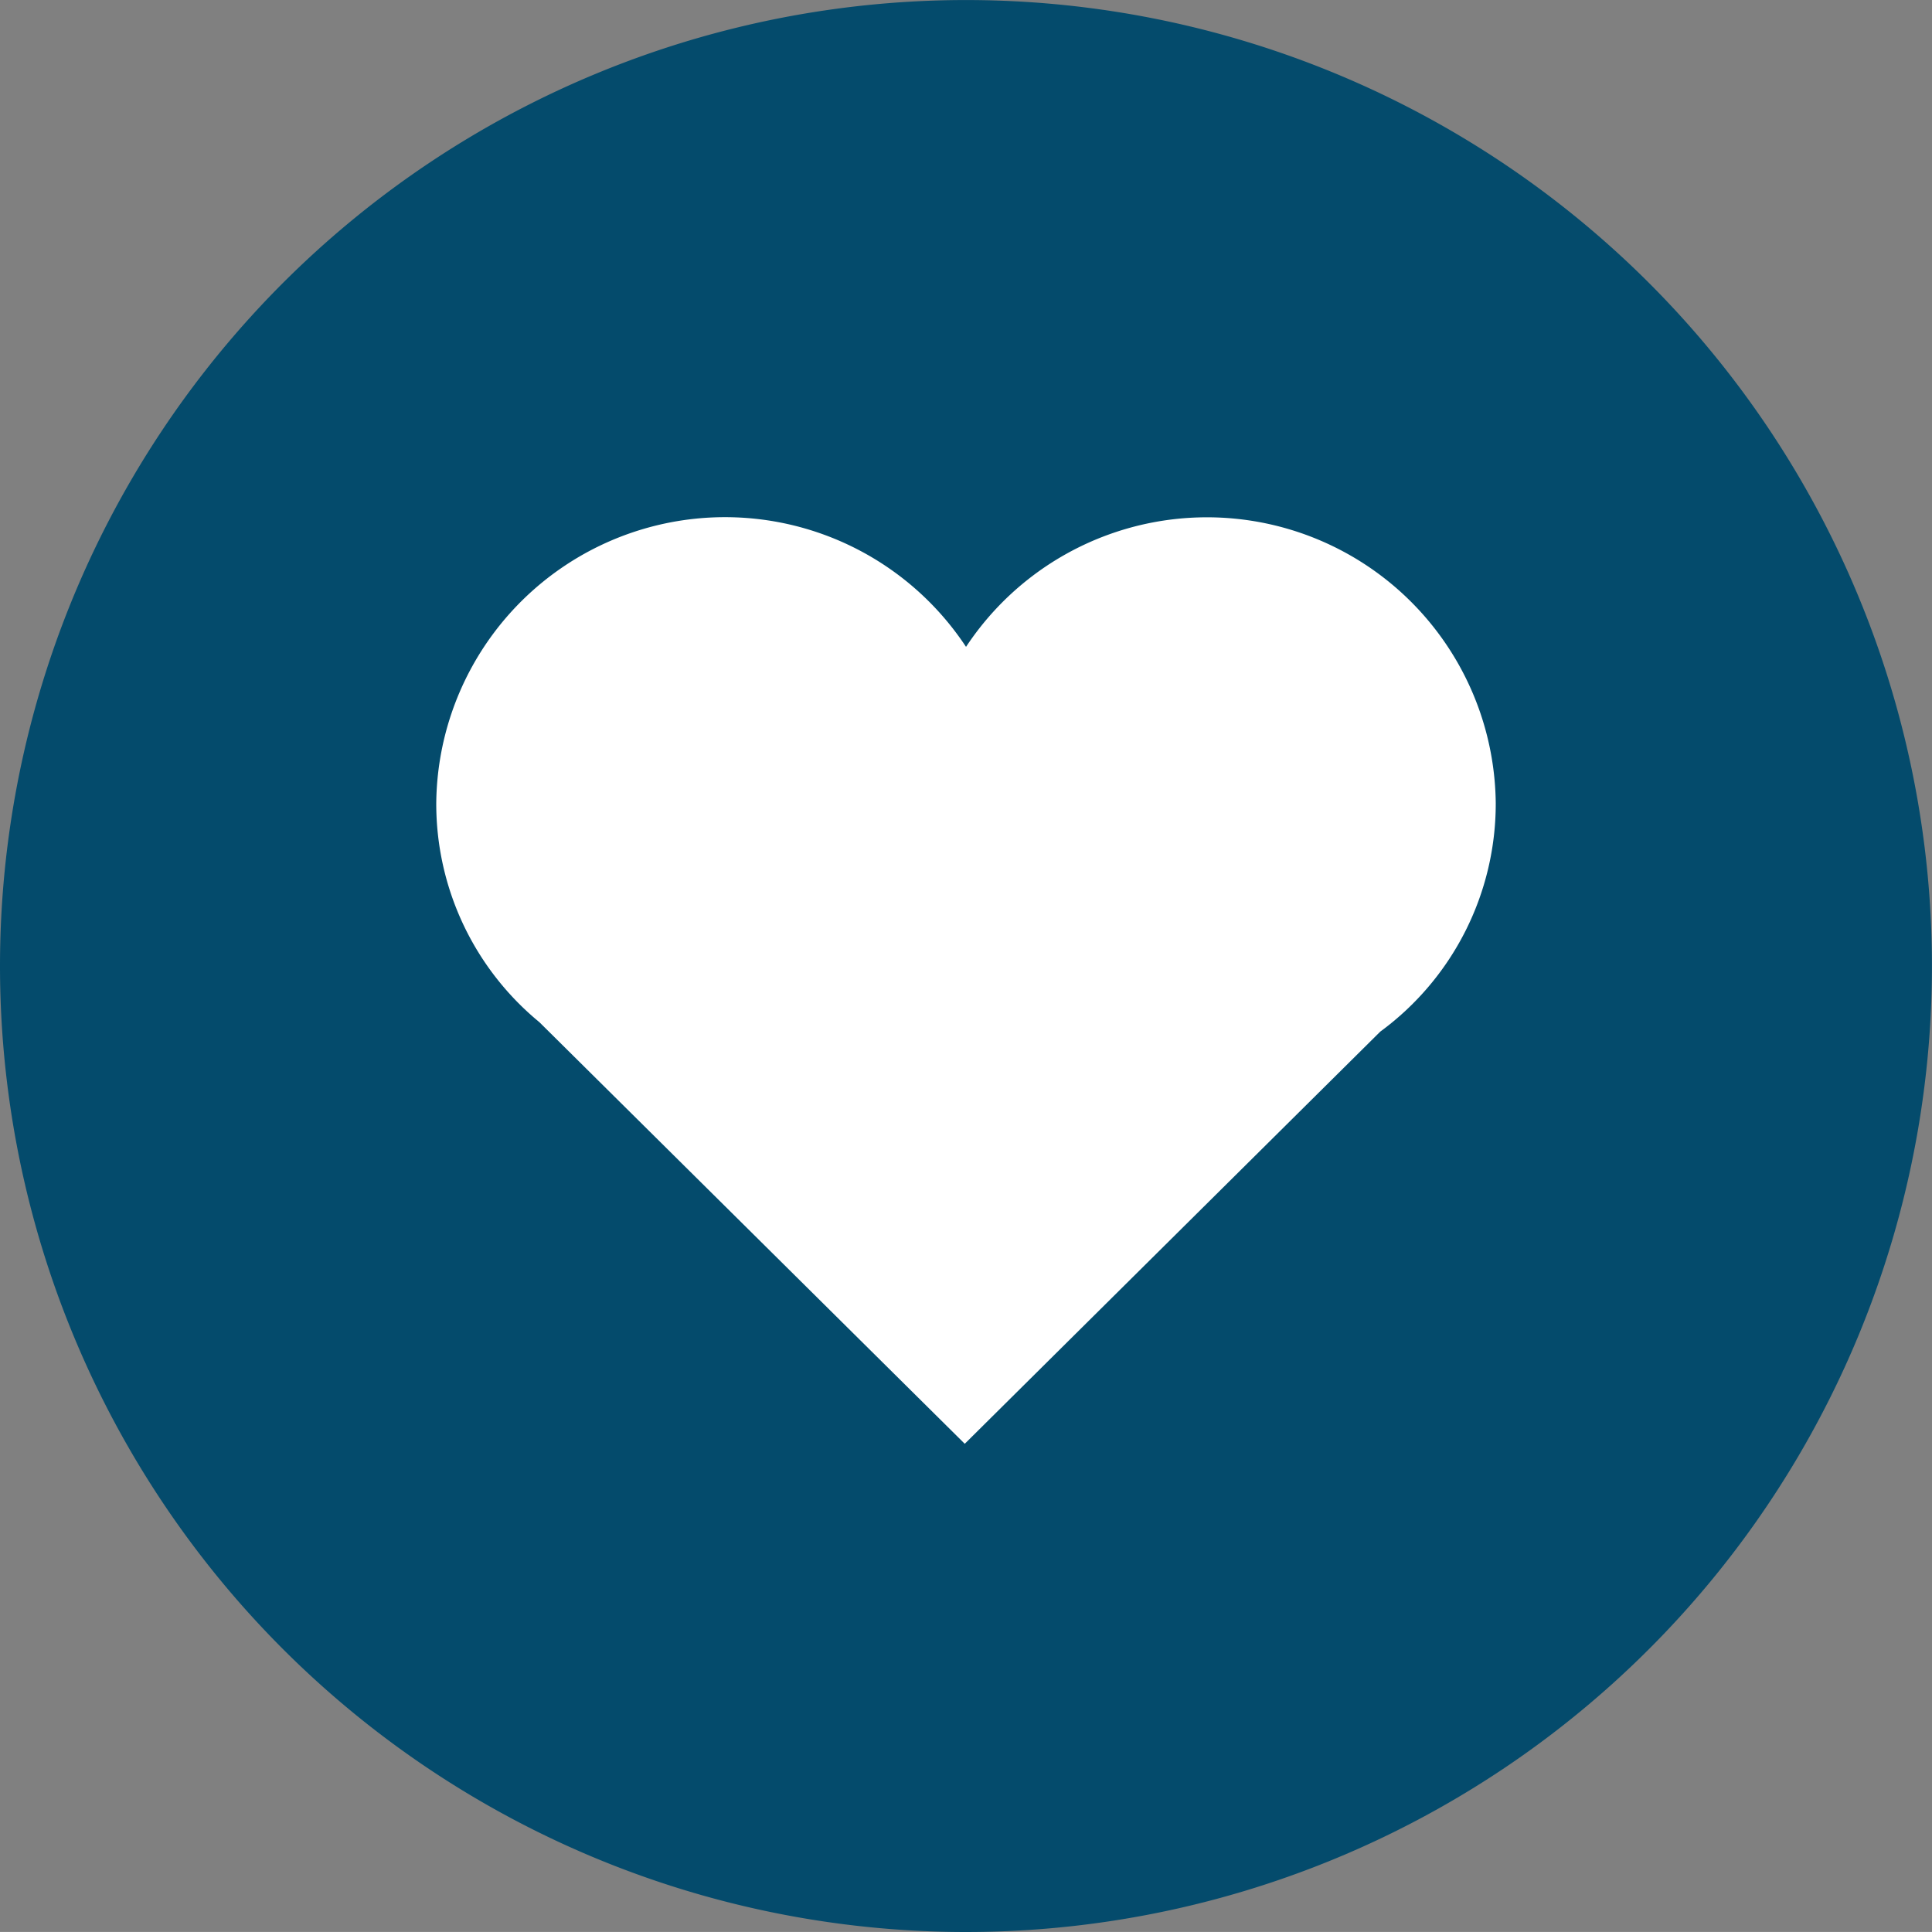
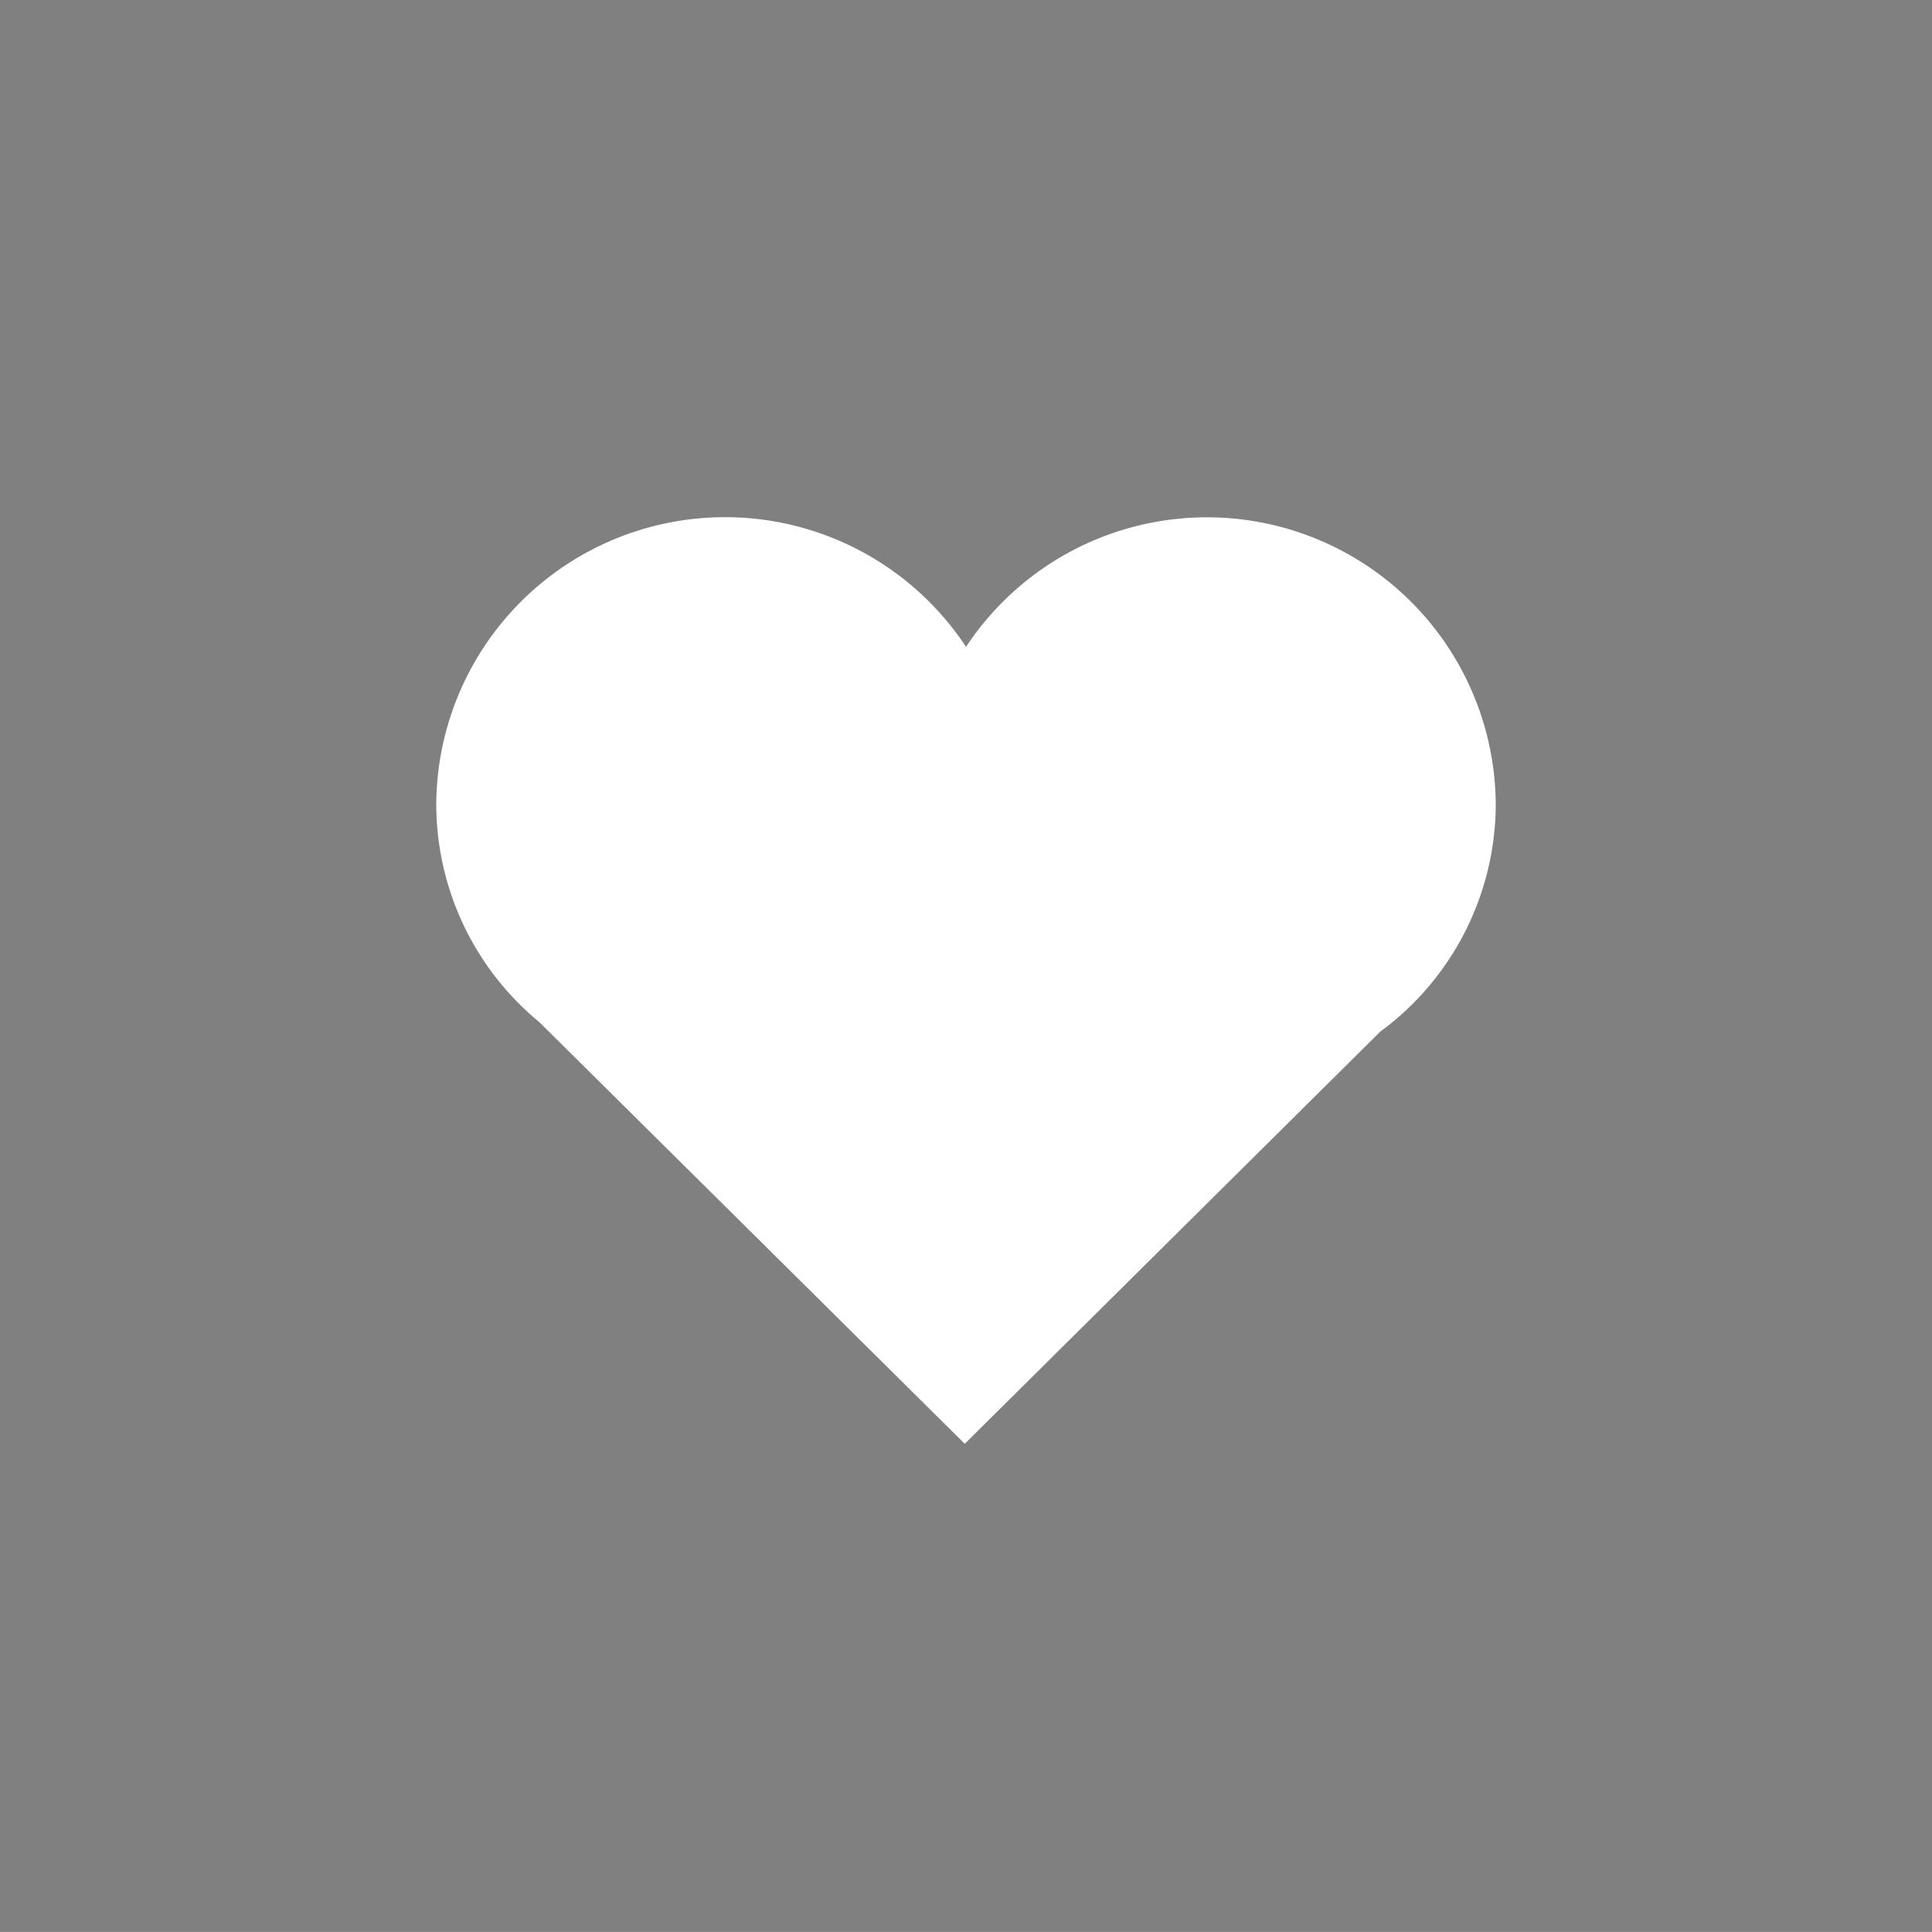
<svg xmlns="http://www.w3.org/2000/svg" width="77.5" height="77.498" viewBox="0 0 77.5 77.498">
  <rect x="0" y="0" width="77.5" height="77.498" fill="#808080" stroke="none" />
  <g id="Group_919" data-name="Group 919" transform="translate(-259.7 -1183)">
-     <path id="Path_4476" data-name="Path 4476" d="M194.45,77.5a38.749,38.749,0,1,0-38.75-38.75A38.75,38.75,0,0,0,194.45,77.5" transform="translate(104 1183)" fill="#044b6c" />
    <path id="Path_4485" data-name="Path 4485" d="M194.4,57.916,177.338,41.005A11.343,11.343,0,0,1,173.2,32.22a11.584,11.584,0,0,1,21.251-6.272A11.585,11.585,0,0,1,215.7,32.22a11.345,11.345,0,0,1-4.633,9.163Z" transform="translate(104 1183)" fill="#fff" />
  </g>
</svg>